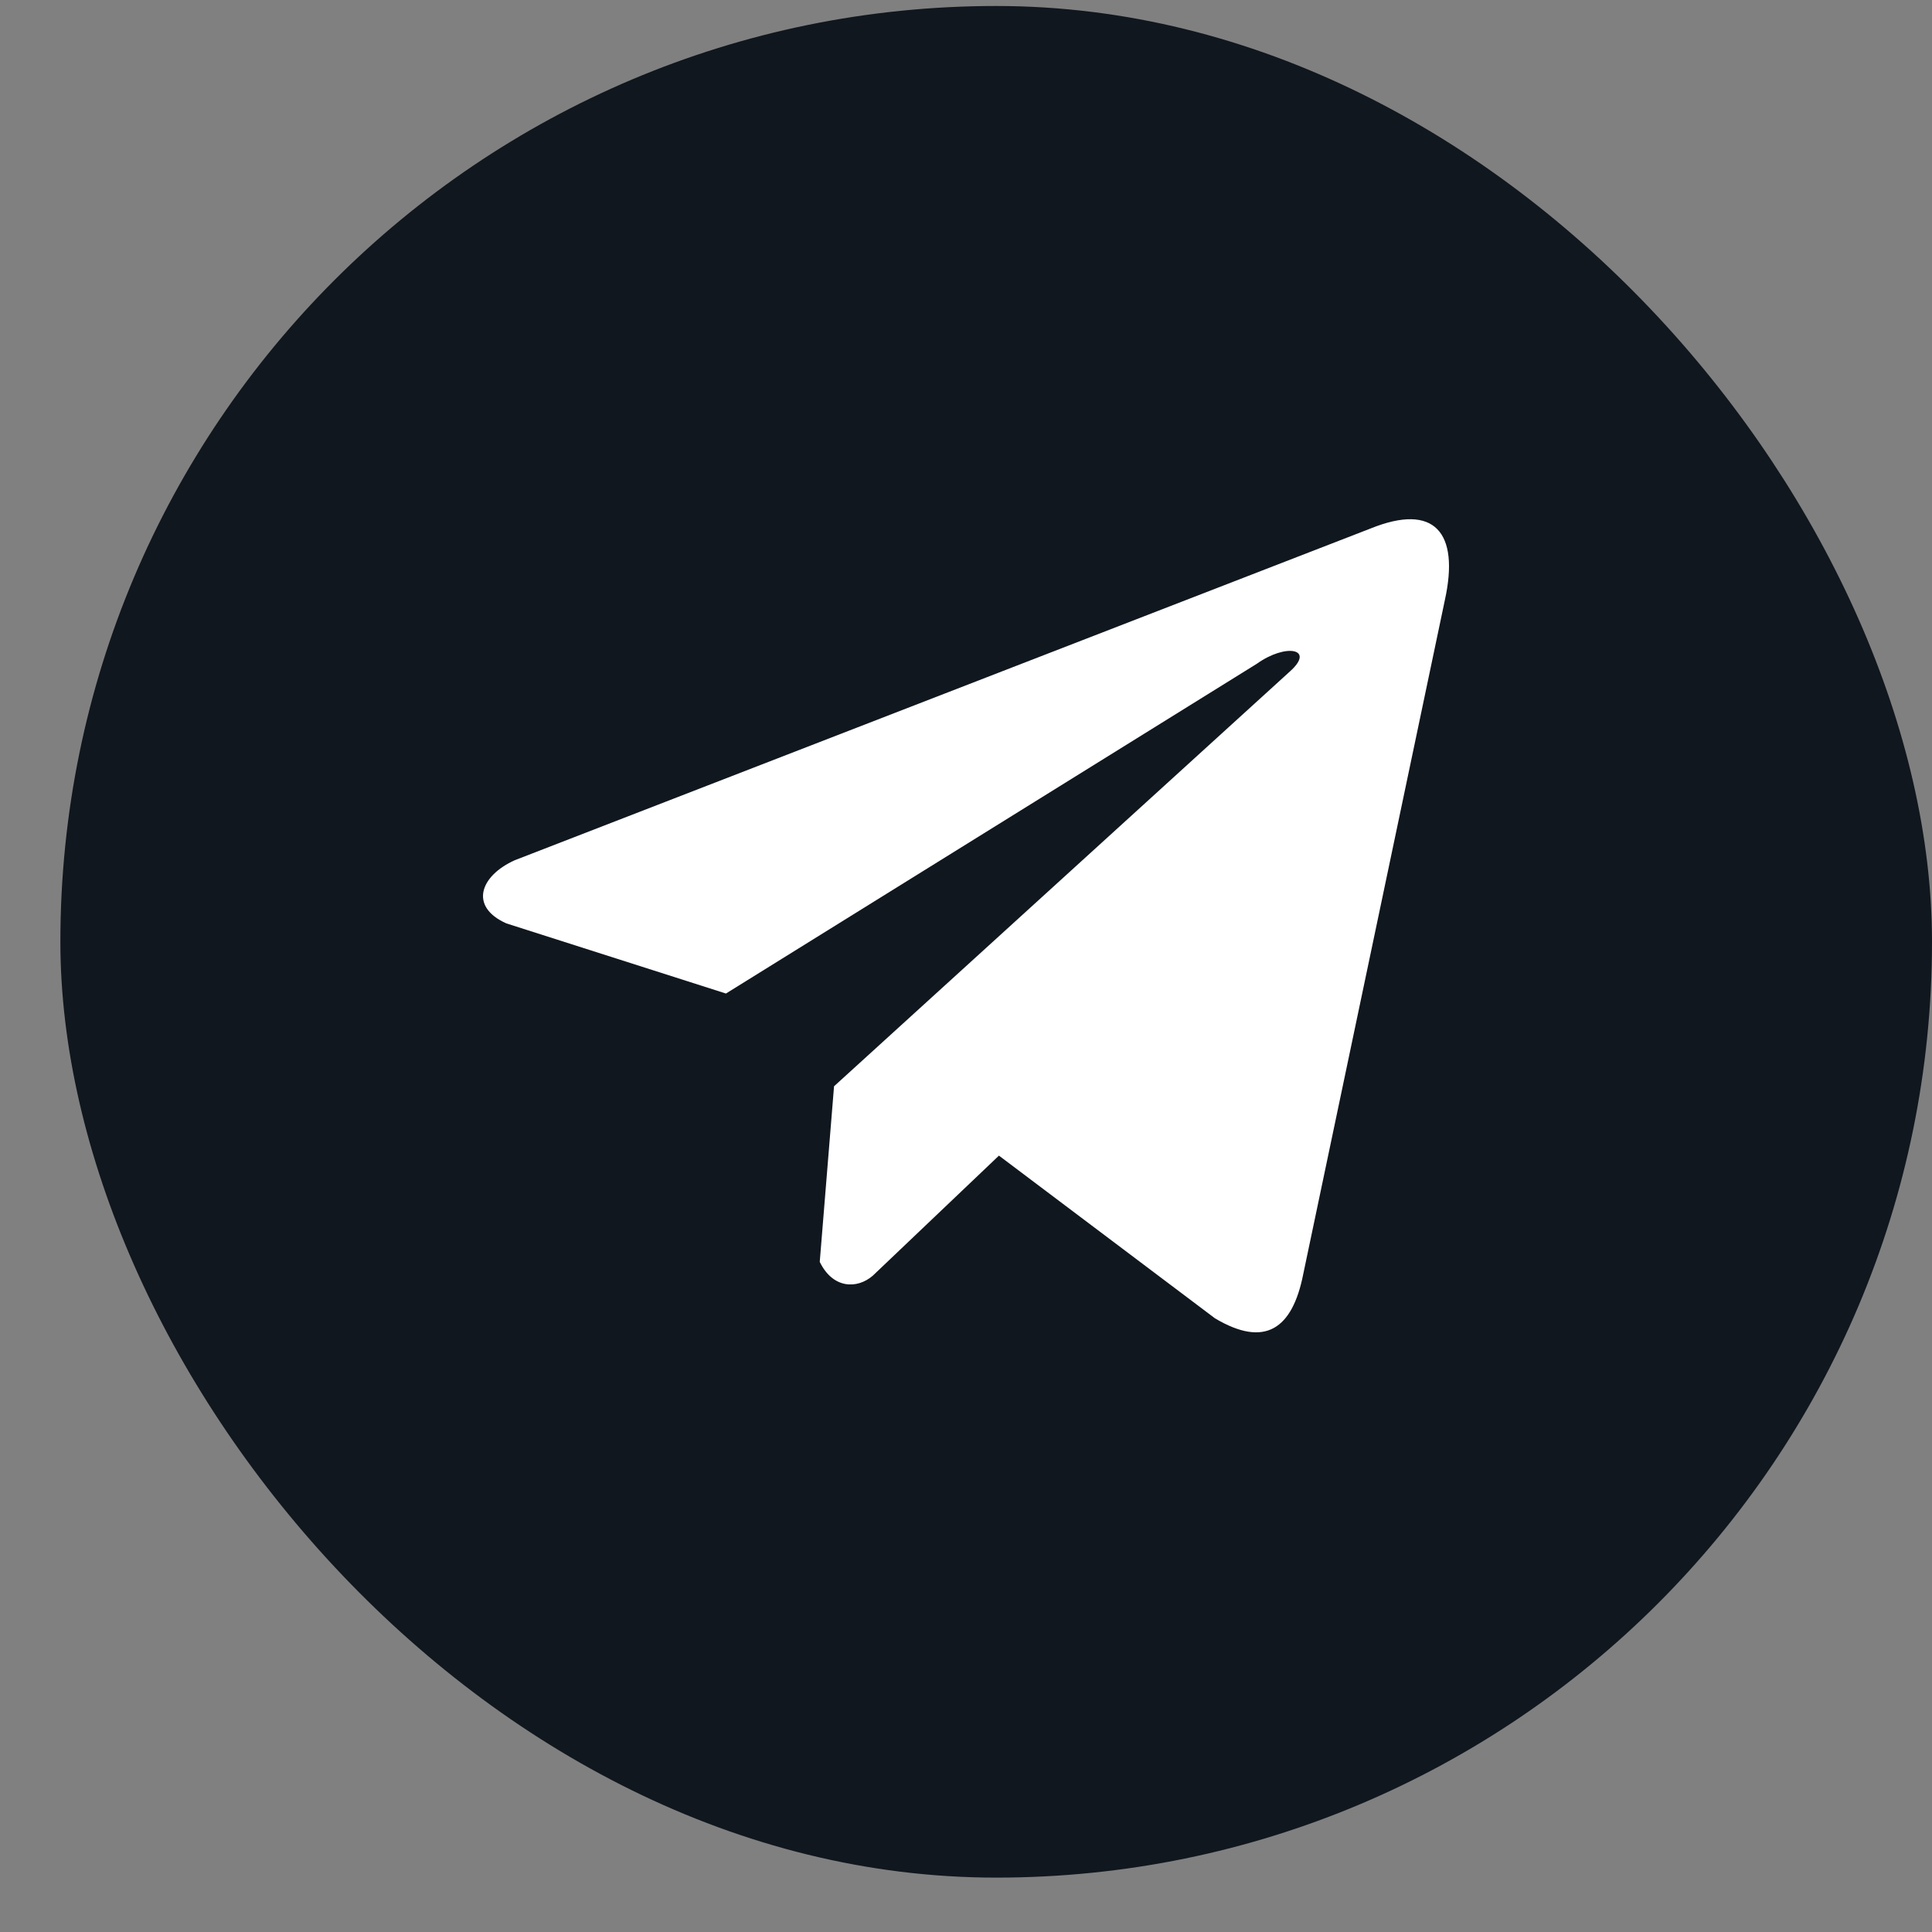
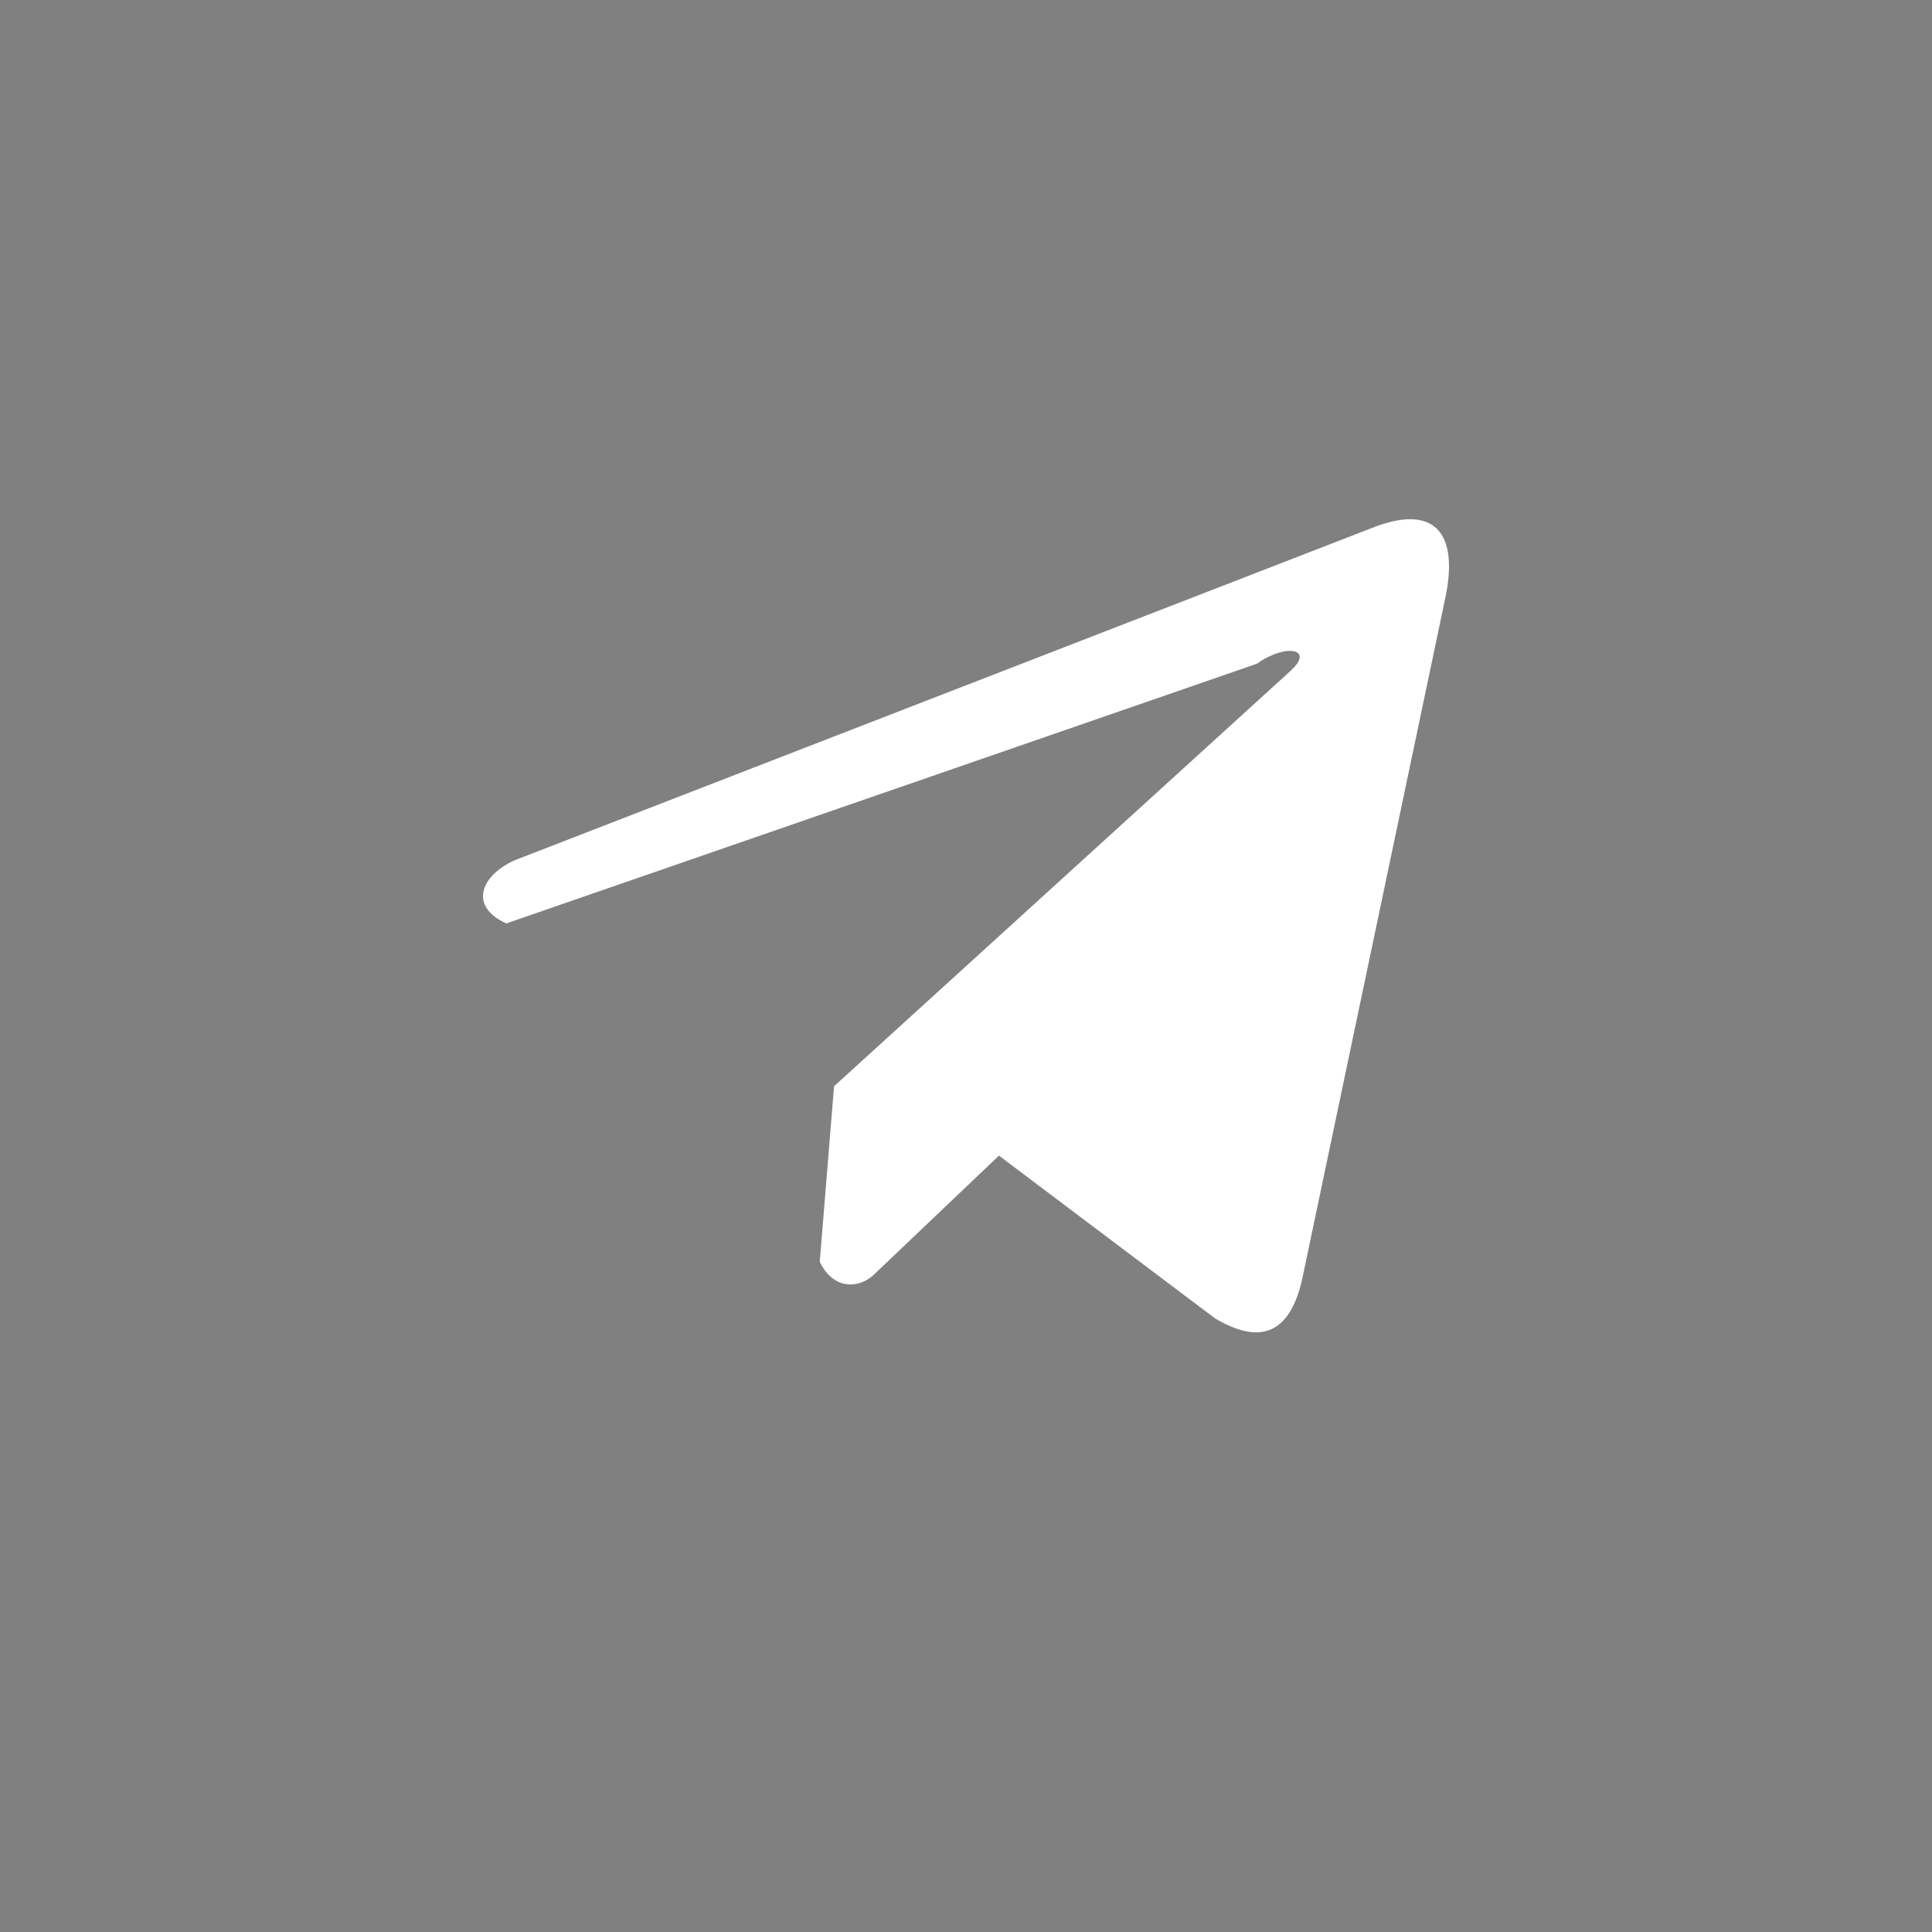
<svg xmlns="http://www.w3.org/2000/svg" width="20" height="20" viewBox="0 0 20 20" fill="none">
  <rect x="0" y="0" width="20" height="20" fill="#808080" stroke="none" />
-   <rect x="0.625" y="0.062" width="19.375" height="19.375" rx="9.688" fill="#10171E" />
-   <path d="M14.188 5.471L5.329 8.905C4.972 9.065 4.852 9.385 5.242 9.559L7.515 10.285L13.011 6.871C13.311 6.657 13.618 6.714 13.354 6.95L8.634 11.245L8.486 13.063C8.623 13.344 8.874 13.345 9.035 13.206L10.341 11.963L12.577 13.647C13.096 13.956 13.379 13.757 13.491 13.19L14.958 6.208C15.11 5.511 14.85 5.203 14.188 5.471Z" fill="white" />
+   <path d="M14.188 5.471L5.329 8.905C4.972 9.065 4.852 9.385 5.242 9.559L13.011 6.871C13.311 6.657 13.618 6.714 13.354 6.95L8.634 11.245L8.486 13.063C8.623 13.344 8.874 13.345 9.035 13.206L10.341 11.963L12.577 13.647C13.096 13.956 13.379 13.757 13.491 13.19L14.958 6.208C15.11 5.511 14.85 5.203 14.188 5.471Z" fill="white" />
</svg>